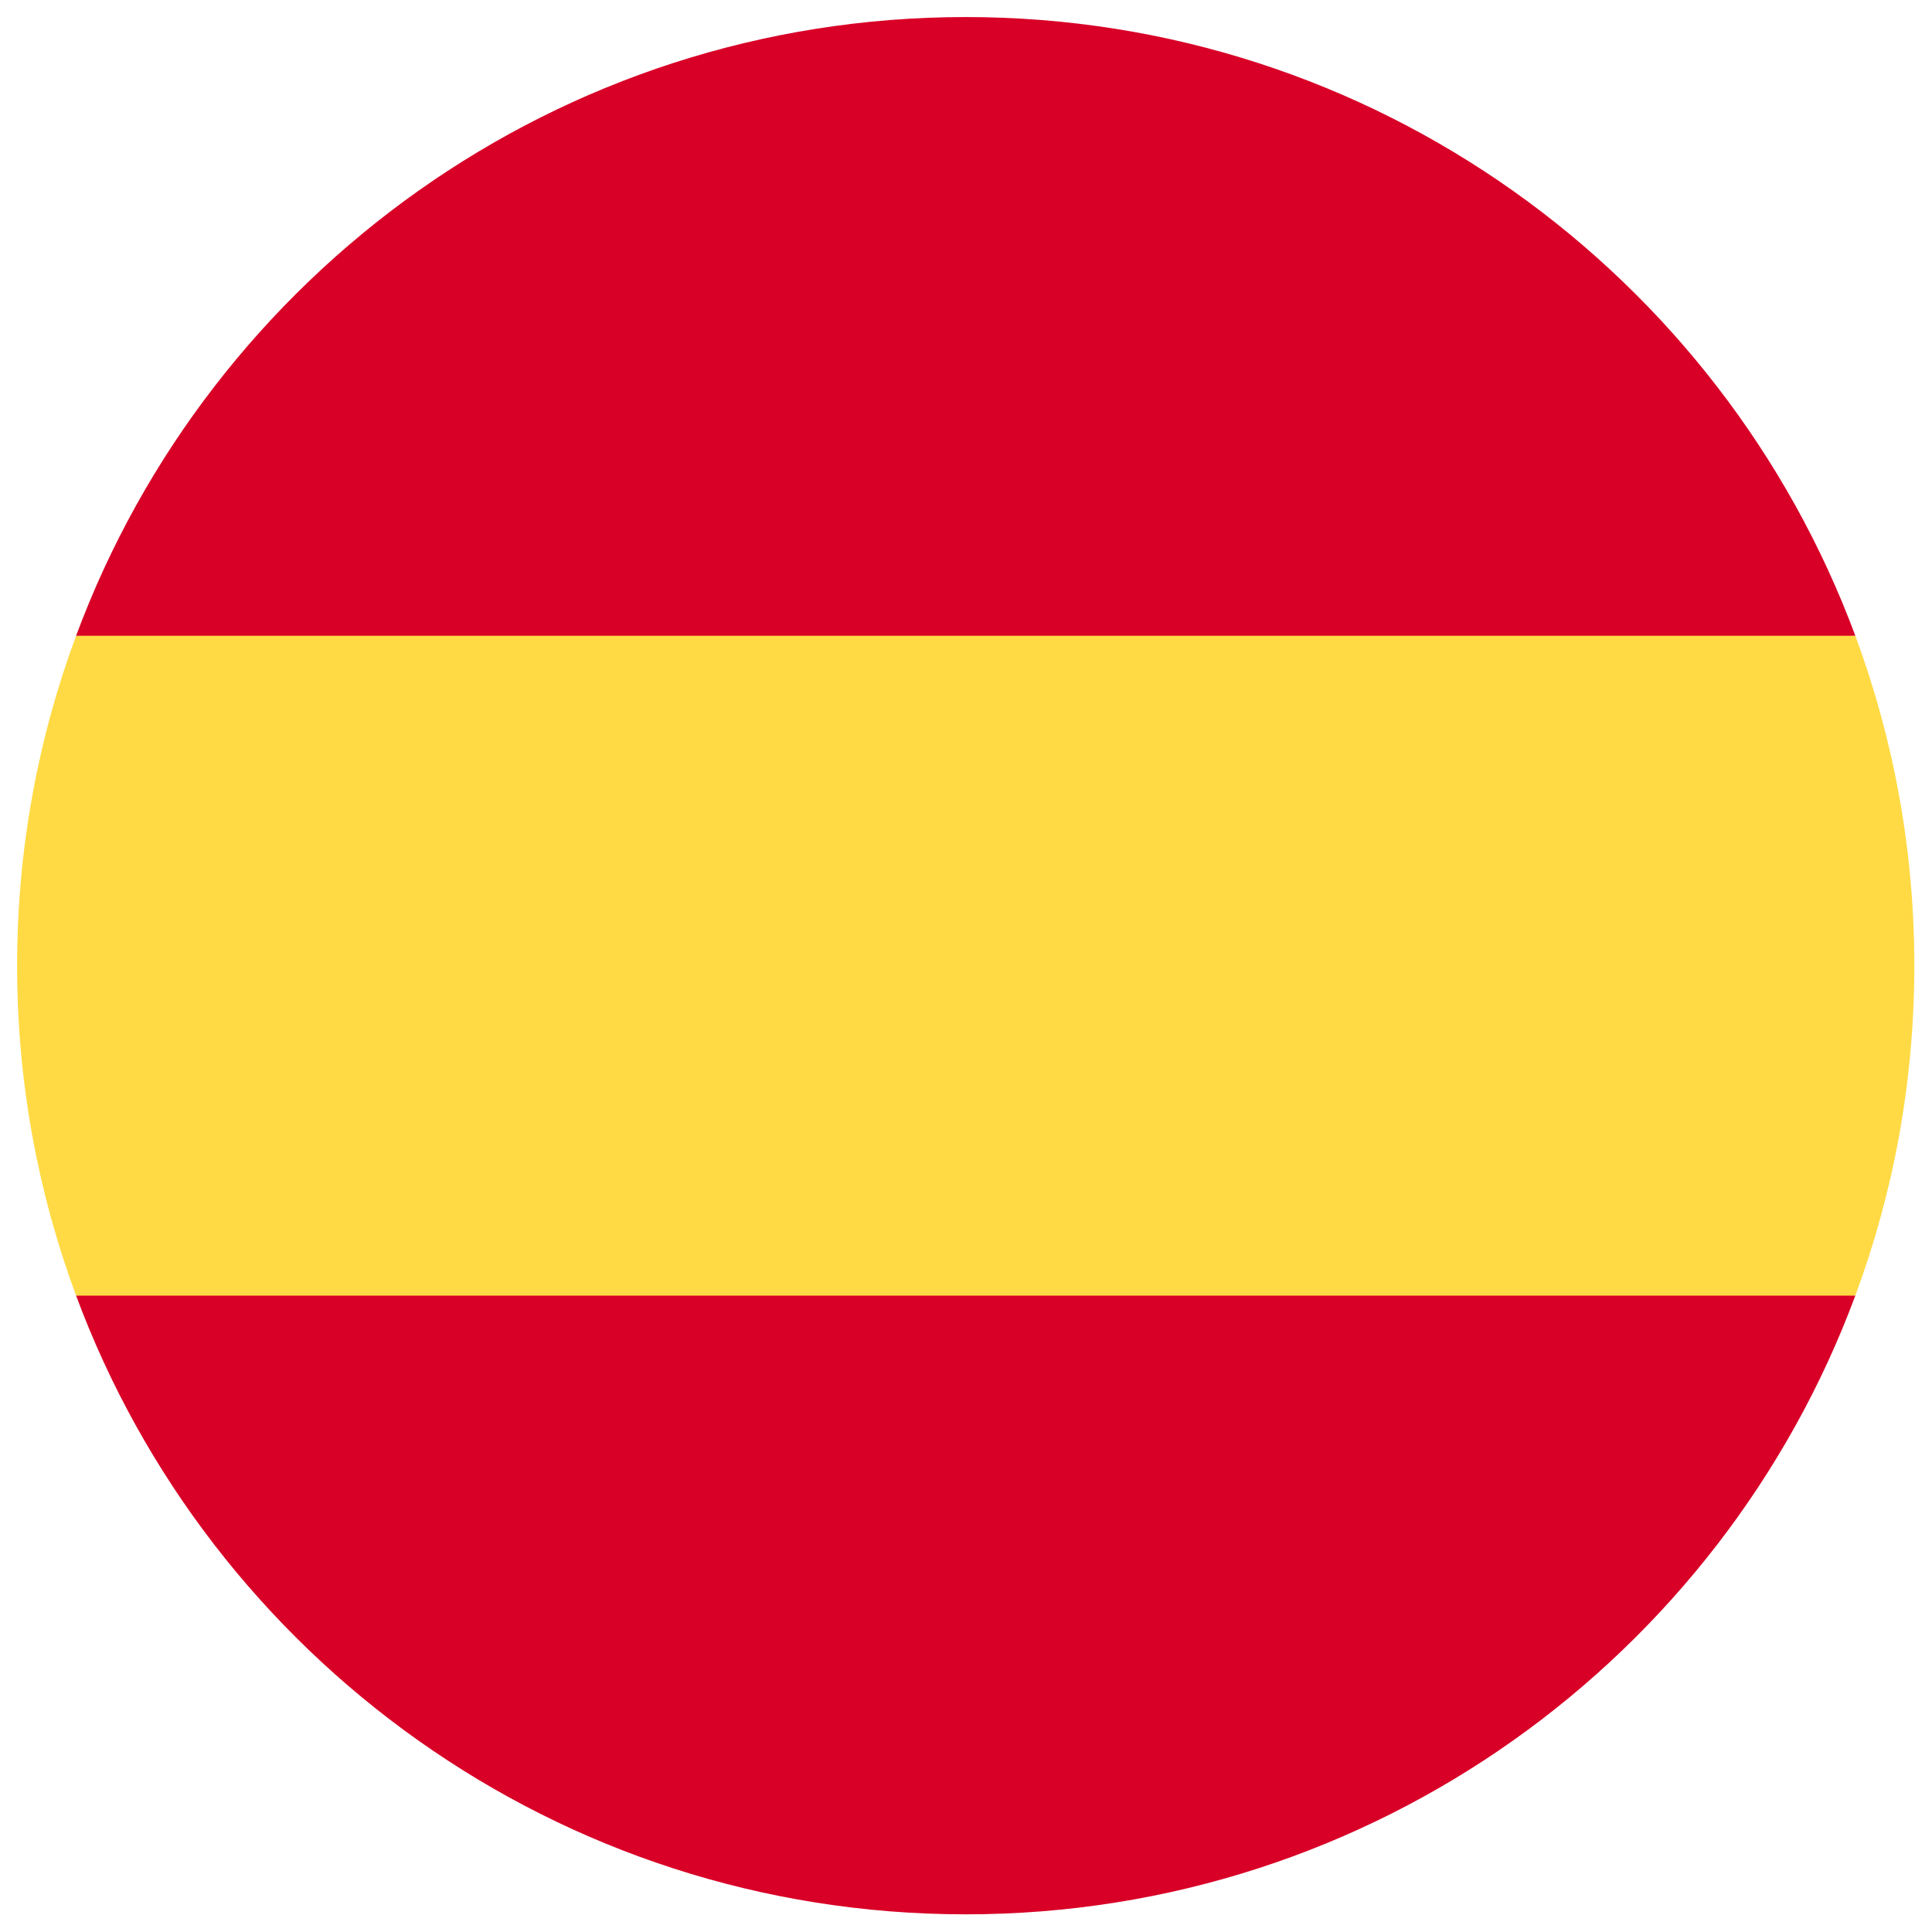
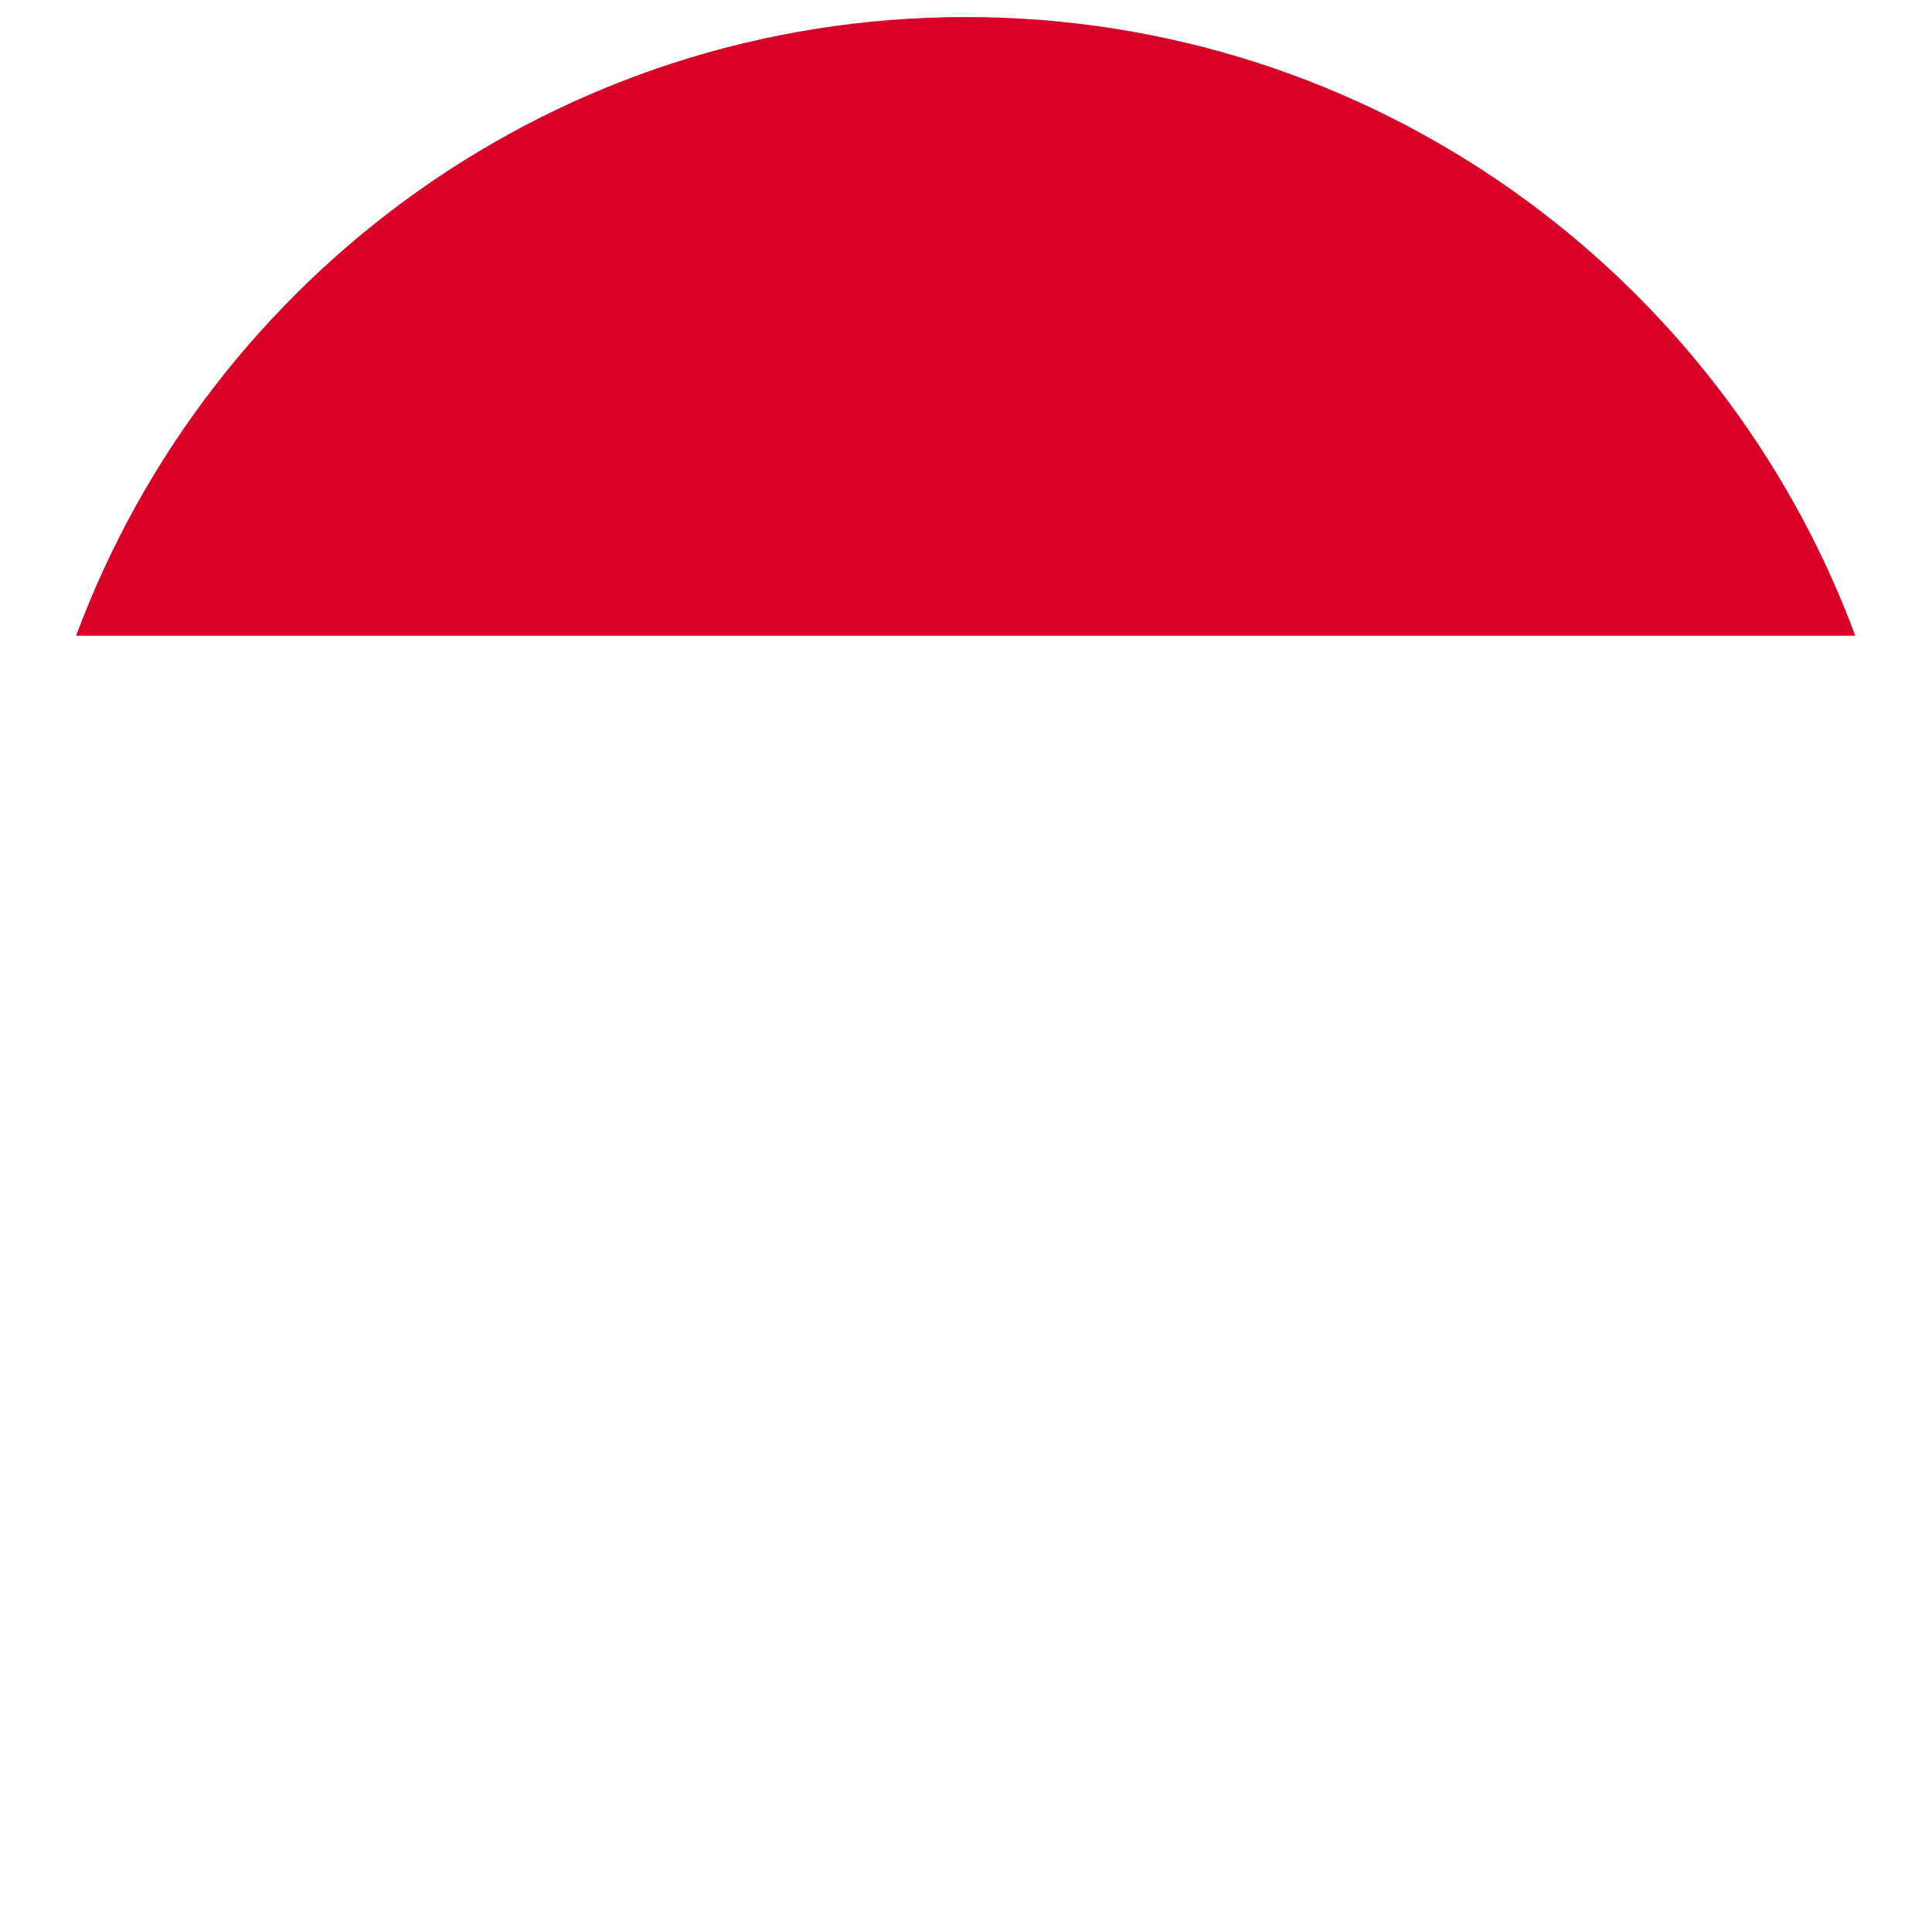
<svg xmlns="http://www.w3.org/2000/svg" xmlns:ns1="http://www.serif.com/" width="100%" height="100%" viewBox="0 0 40 40" version="1.1" xml:space="preserve" style="fill-rule:evenodd;clip-rule:evenodd;stroke-linejoin:round;stroke-miterlimit:2;">
  <rect id="Plan-de-travail1" ns1:id="Plan de travail1" x="0" y="0" width="40" height="40" style="fill:none;" />
  <g id="Plan-de-travail11" ns1:id="Plan de travail1">
    <g transform="matrix(0.982,0,0,0.982,0.354,-0.517)">
-       <path d="M0,20.887C0,23.333 0.44,25.676 1.244,27.843L20,29.582L38.756,27.843C39.56,25.676 40,23.333 40,20.887C40,18.44 39.56,16.097 38.756,13.93L20,12.191L1.244,13.93C0.44,16.097 0,18.44 0,20.887Z" style="fill:rgb(255,218,68);fill-rule:nonzero;" />
      <path d="M38.756,13.93C35.93,6.314 28.599,0.886 20,0.886C11.401,0.886 4.07,6.314 1.244,13.93L38.756,13.93Z" style="fill:rgb(216,0,39);fill-rule:nonzero;" />
-       <path d="M1.244,27.843C4.07,35.459 11.401,40.887 20,40.887C28.599,40.887 35.93,35.459 38.756,27.843L1.244,27.843Z" style="fill:rgb(216,0,39);fill-rule:nonzero;" />
    </g>
  </g>
</svg>